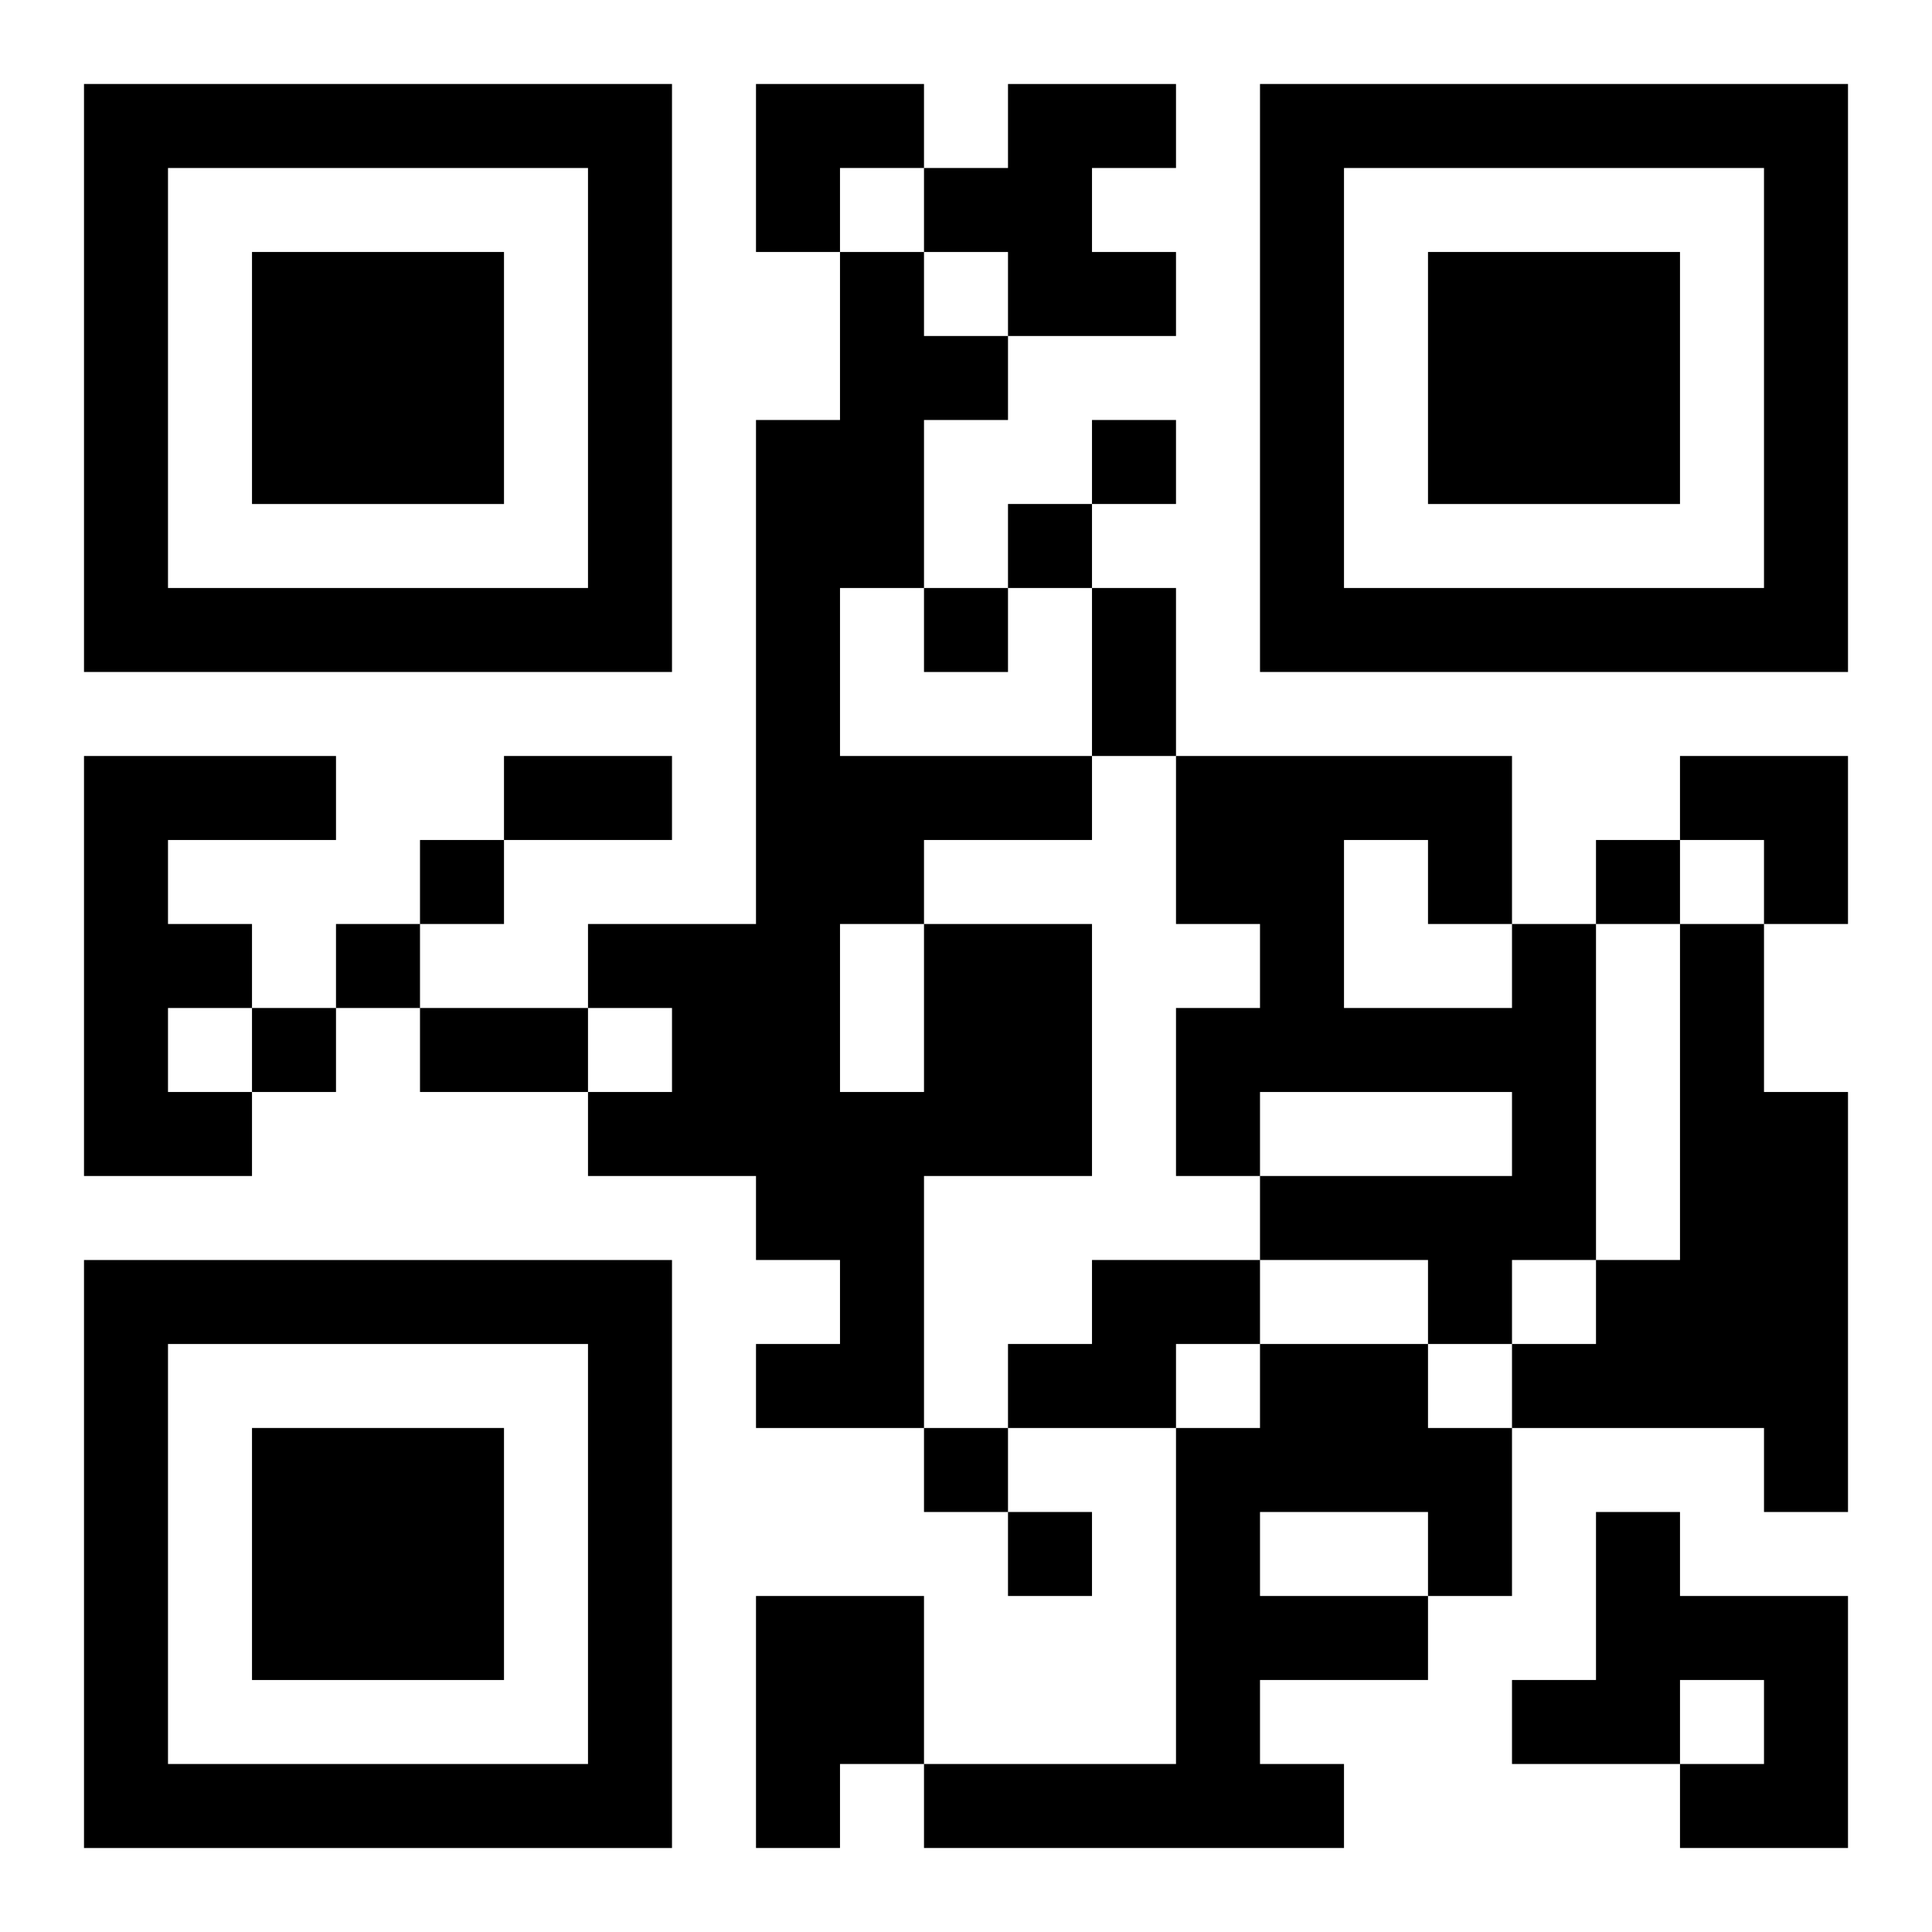
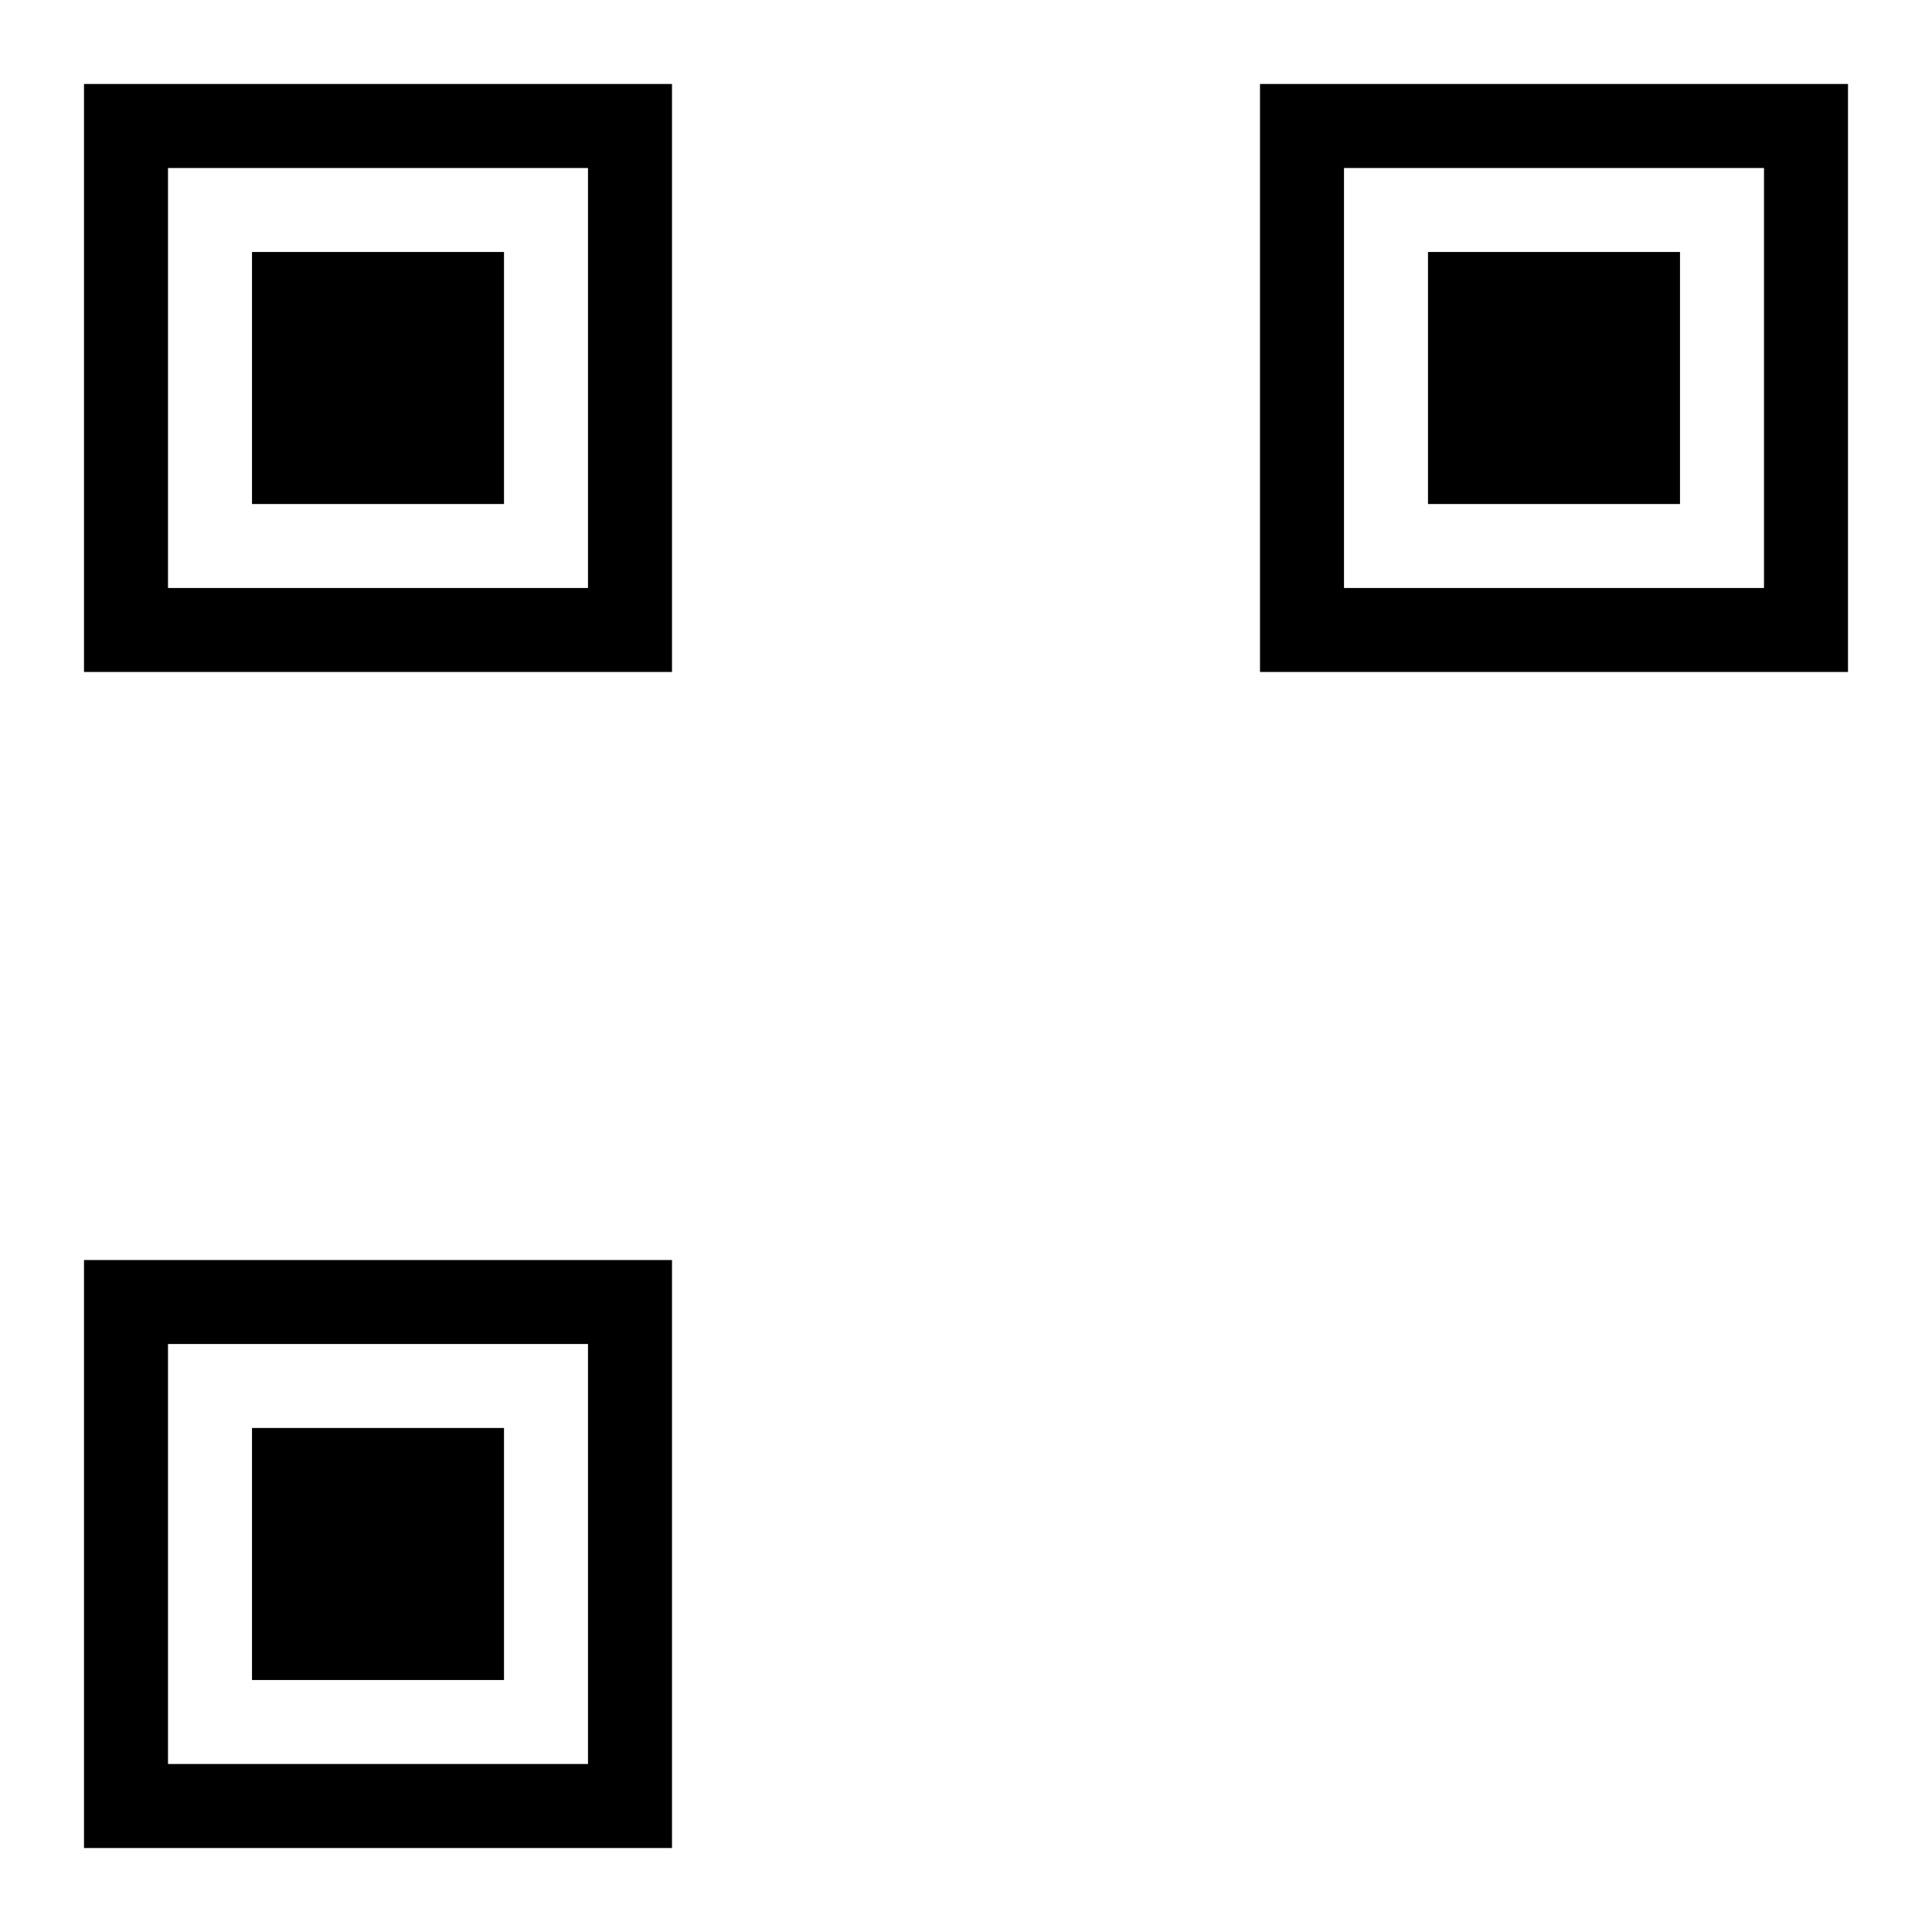
<svg xmlns="http://www.w3.org/2000/svg" xmlns:xlink="http://www.w3.org/1999/xlink" width="250" height="250" baseProfile="full" version="1.1" viewBox="-1 -1 23 23">
  <symbol id="a">
    <path d="m0 7v7h7v-7h-7zm1 1h5v5h-5v-5zm1 1v3h3v-3h-3z" />
  </symbol>
  <use y="-7" xlink:href="#a" />
  <use y="7" xlink:href="#a" />
  <use x="14" y="-7" xlink:href="#a" />
-   <path d="m11 0h2v1h-1v1h1v1h-2v-1h-1v-1h1v-1m-11 8h3v1h-2v1h1v1h-1v1h1v1h-2v-5m10 2h2v3h-2v3h-2v-1h1v-1h-1v-1h-2v-1h1v-1h-1v-1h2v-6h1v-2h1v1h1v1h-1v2h-1v2h3v1h-2v1m-1 0v2h1v-2h-1m8 0h1v4h-1v1h-1v-1h-2v-1h3v-1h-3v1h-1v-2h1v-1h-1v-2h4v2m-2-1v2h2v-1h-1v-1h-1m4 1h1v2h1v5h-1v-1h-3v-1h1v-1h1v-4m-7 4h2v1h-1v1h-2v-1h1v-1m2 1h2v1h1v2h-1v1h-2v1h1v1h-5v-1h3v-4h1v-1m0 2v1h2v-1h-2m4 0h1v1h2v3h-2v-1h1v-1h-1v1h-2v-1h1v-2m-10 1h2v2h-1v1h-1v-3m4-14v1h1v-1h-1m-1 1v1h1v-1h-1m-1 1v1h1v-1h-1m-6 3v1h1v-1h-1m14 0v1h1v-1h-1m-15 1v1h1v-1h-1m-1 1v1h1v-1h-1m8 5v1h1v-1h-1m1 1v1h1v-1h-1m1-11h1v2h-1v-2m-7 2h2v1h-2v-1m-1 3h2v1h-2v-1m4-11h2v1h-1v1h-1zm11 8h2v2h-1v-1h-1z" />
</svg>